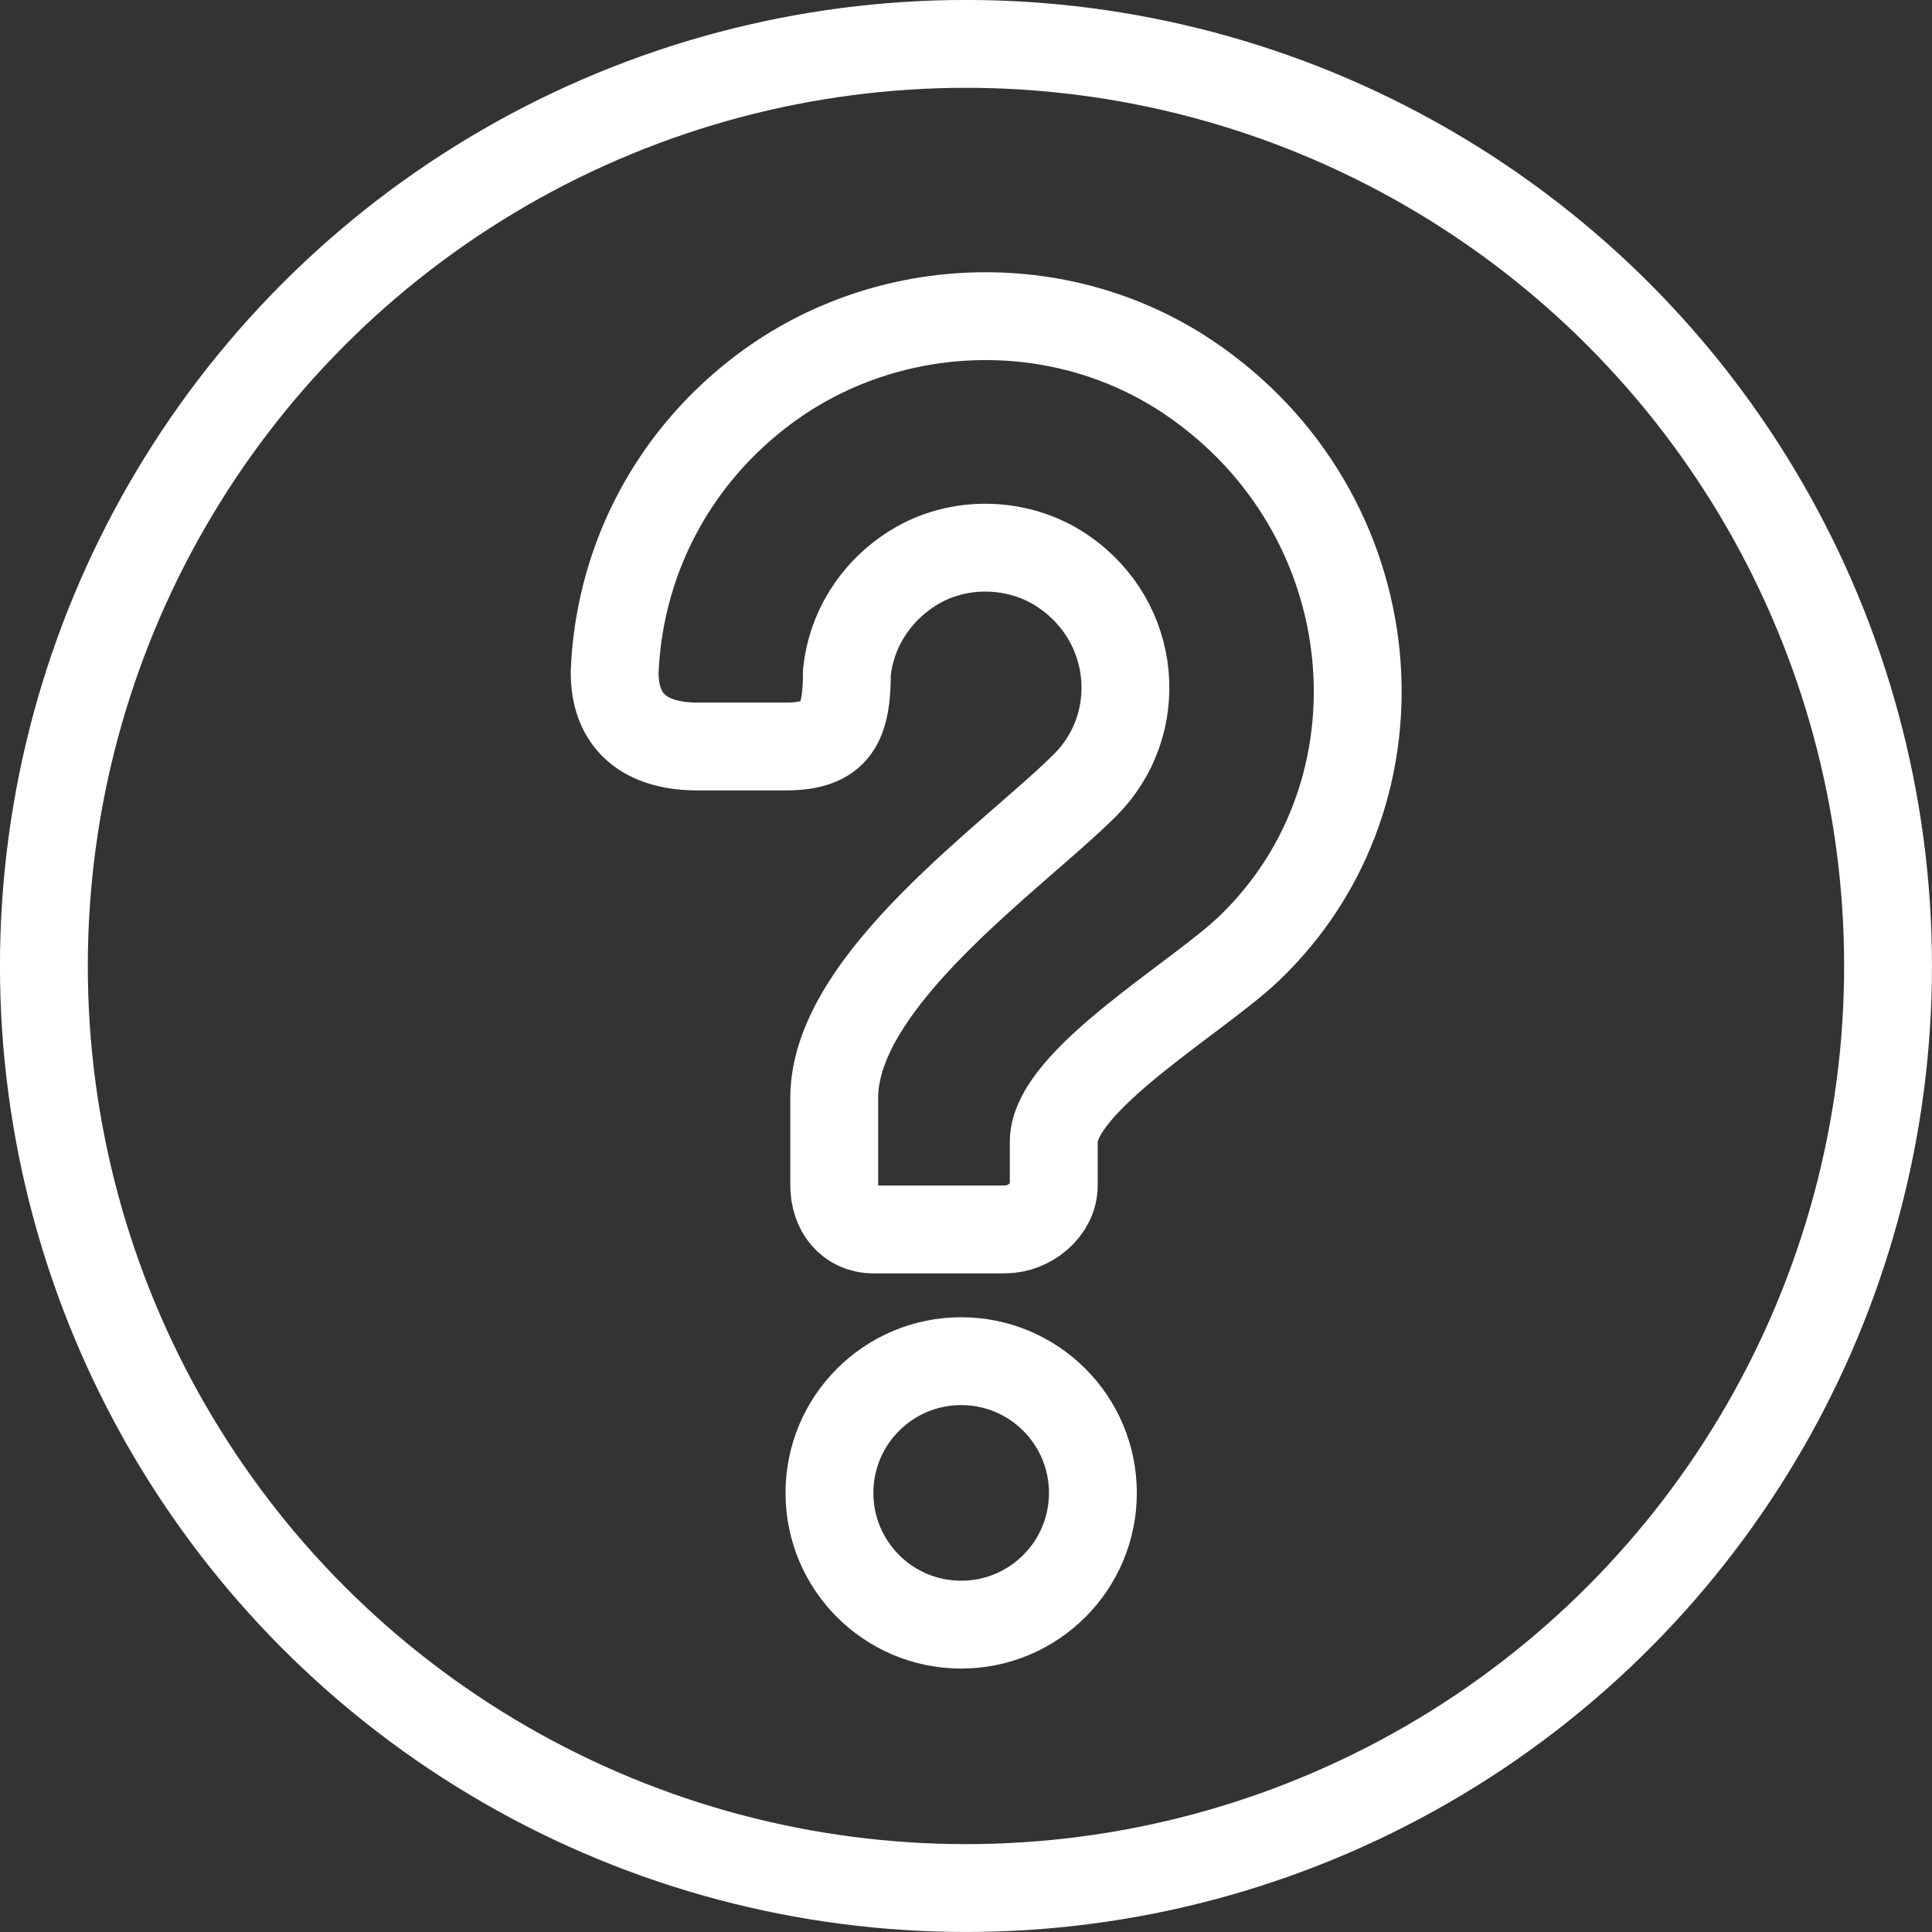
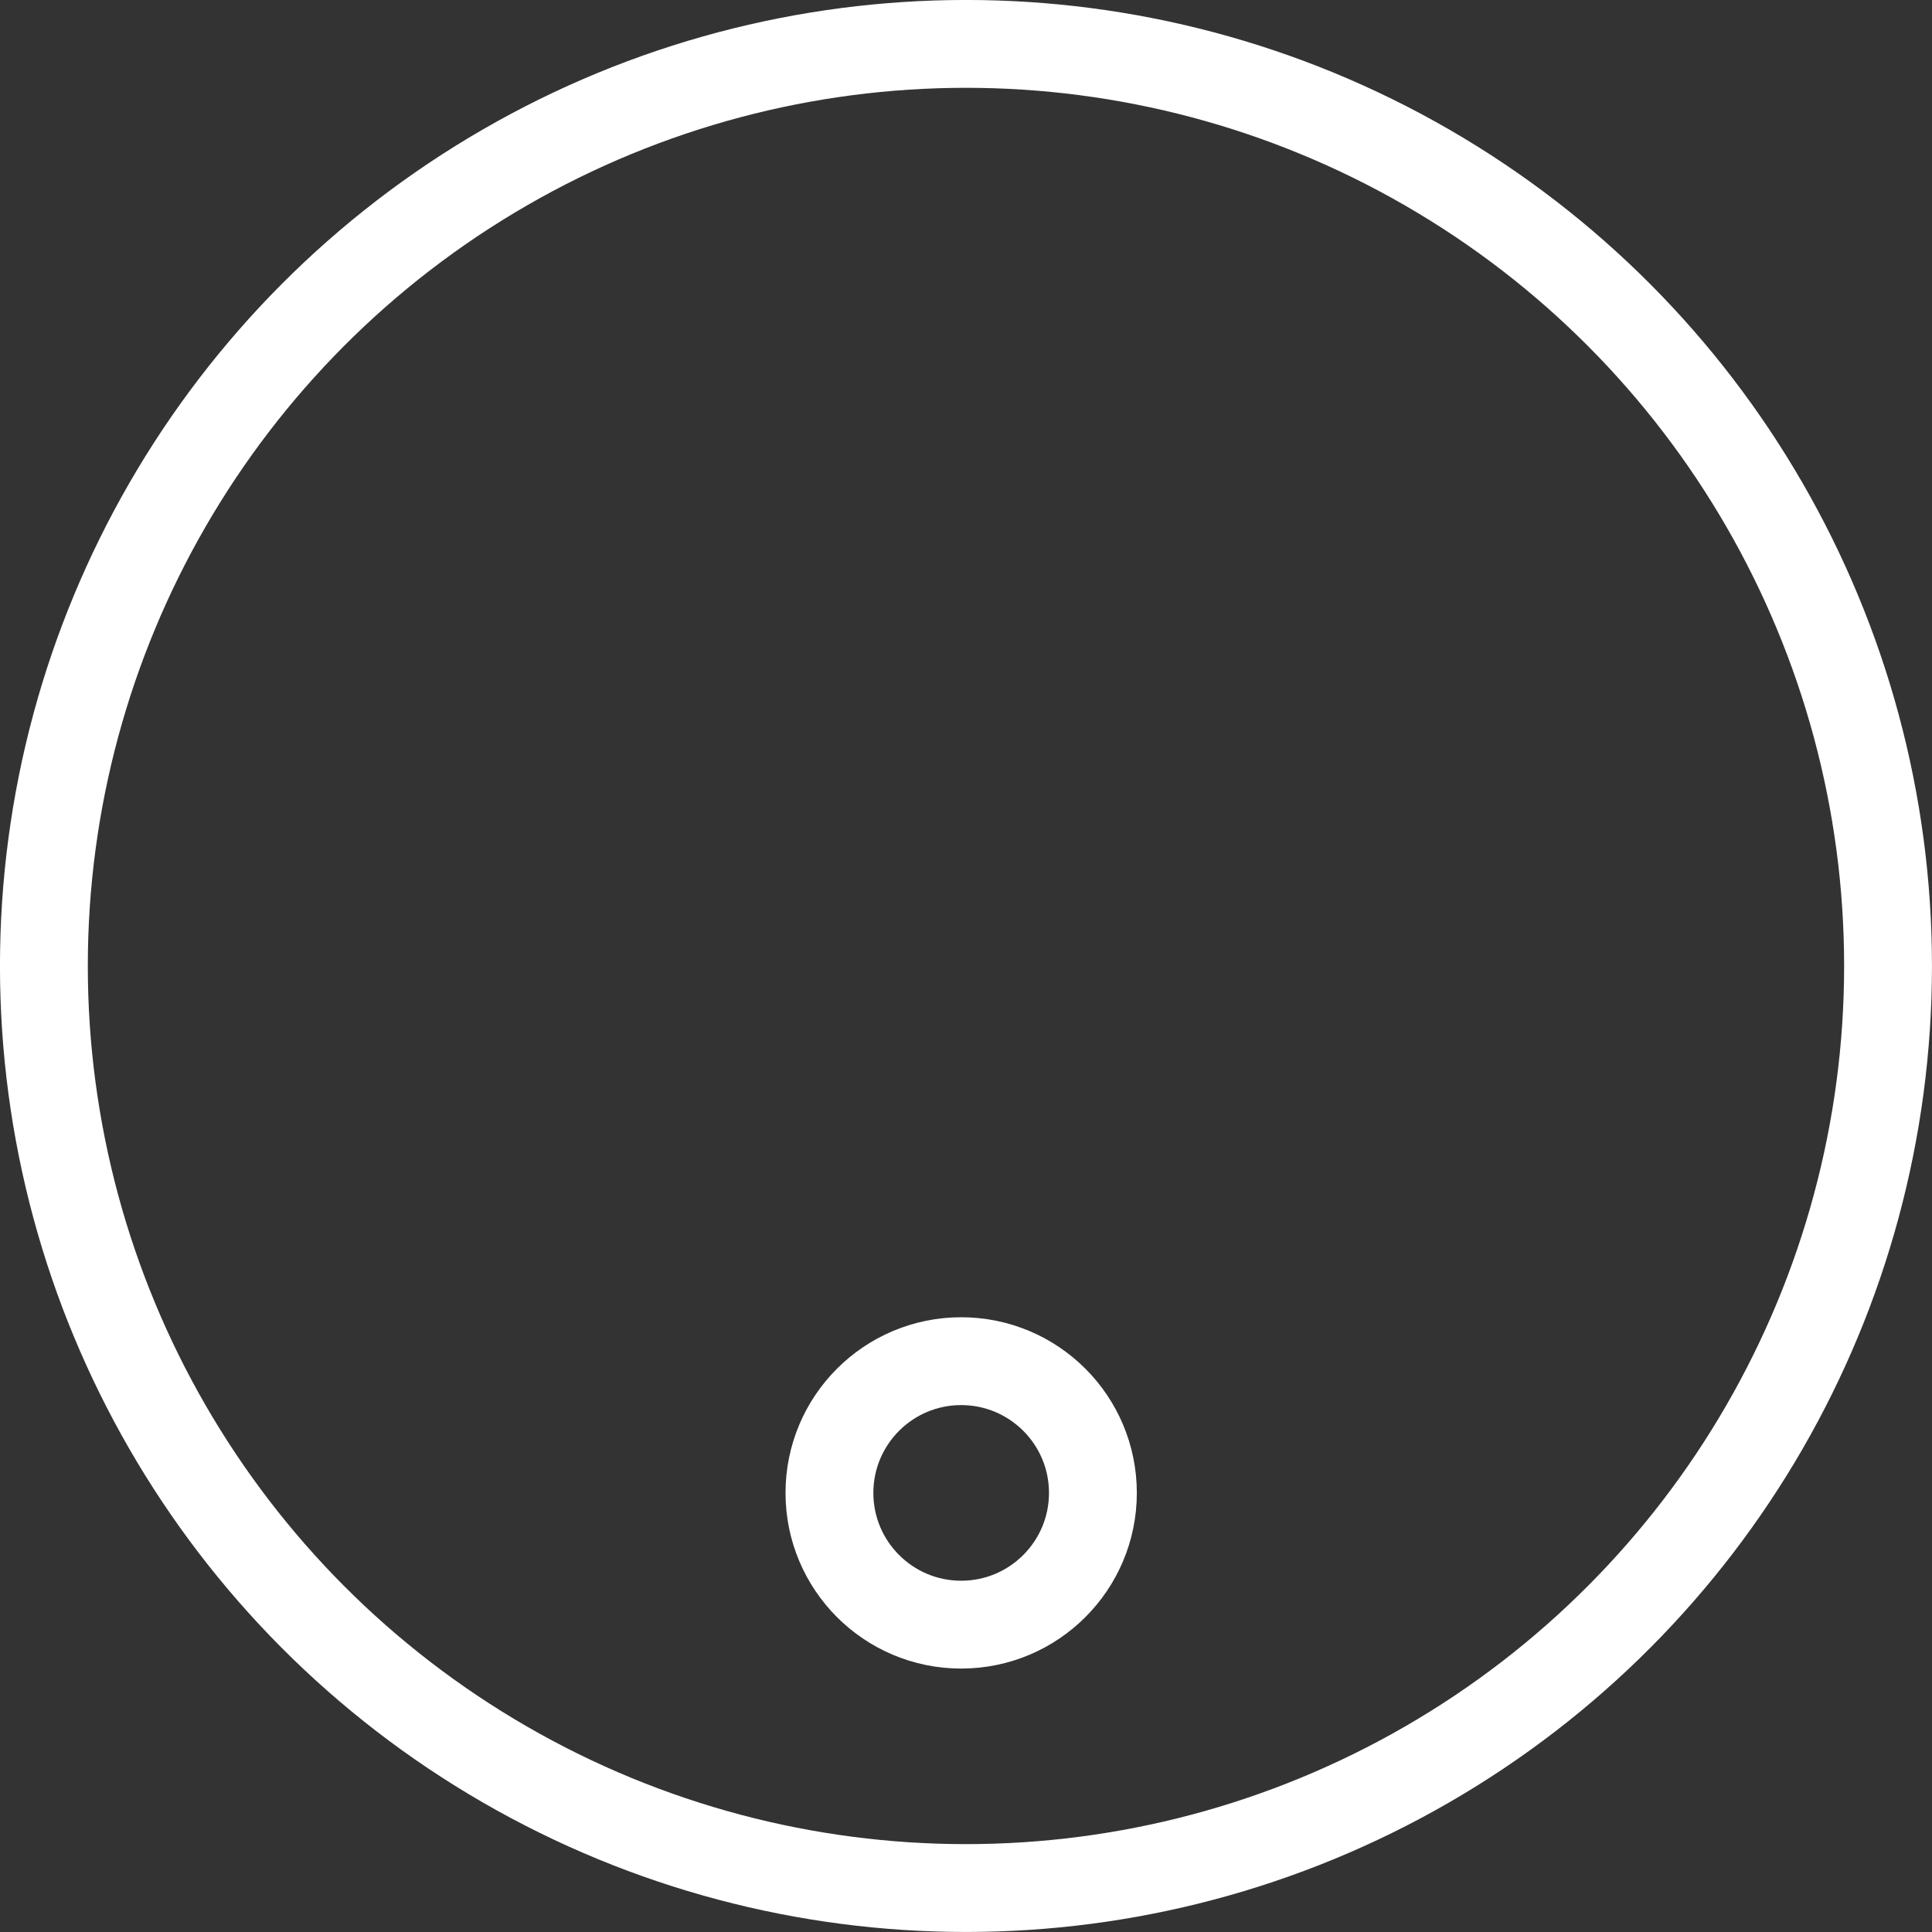
<svg xmlns="http://www.w3.org/2000/svg" version="1.1" id="レイヤー_1" x="0px" y="0px" width="31.429px" height="31.429px" viewBox="0 0 31.429 31.429" enable-background="new 0 0 31.429 31.429" xml:space="preserve">
  <rect x="0" y="0" width="31.429" height="31.429" fill="#333333" stroke="none" />
  <g>
    <circle fill="none" stroke="#FFFFFF" stroke-width="1.429" stroke-miterlimit="10" cx="15.636" cy="24.286" r="2.143" />
-     <path fill="none" stroke="#FFFFFF" stroke-width="1.429" stroke-miterlimit="10" d="M13.571,17.857   c0-1.914,2.926-3.931,4.084-5.088c0.983-0.984,0.851-2.649-0.359-3.475c-0.719-0.491-1.709-0.516-2.446-0.052   c-0.642,0.404-1.003,1.035-1.073,1.691c0,0.832-0.167,1.211-0.998,1.211h-1.429c-0.831,0-1.353-0.38-1.351-1.211   c0.067-1.697,0.847-3.371,2.341-4.533c2.014-1.568,4.881-1.685,6.998-0.259c3.253,2.191,3.669,6.718,0.979,9.291   c-0.84,0.803-3.175,2.152-3.175,3.14v0.714c0,0.394-0.398,0.714-0.792,0.714h-2.143c-0.395,0-0.636-0.32-0.636-0.714V17.857z" />
    <circle fill="none" stroke="#FFFFFF" stroke-width="1.429" stroke-miterlimit="10" cx="15.714" cy="15.714" r="15" />
  </g>
</svg>